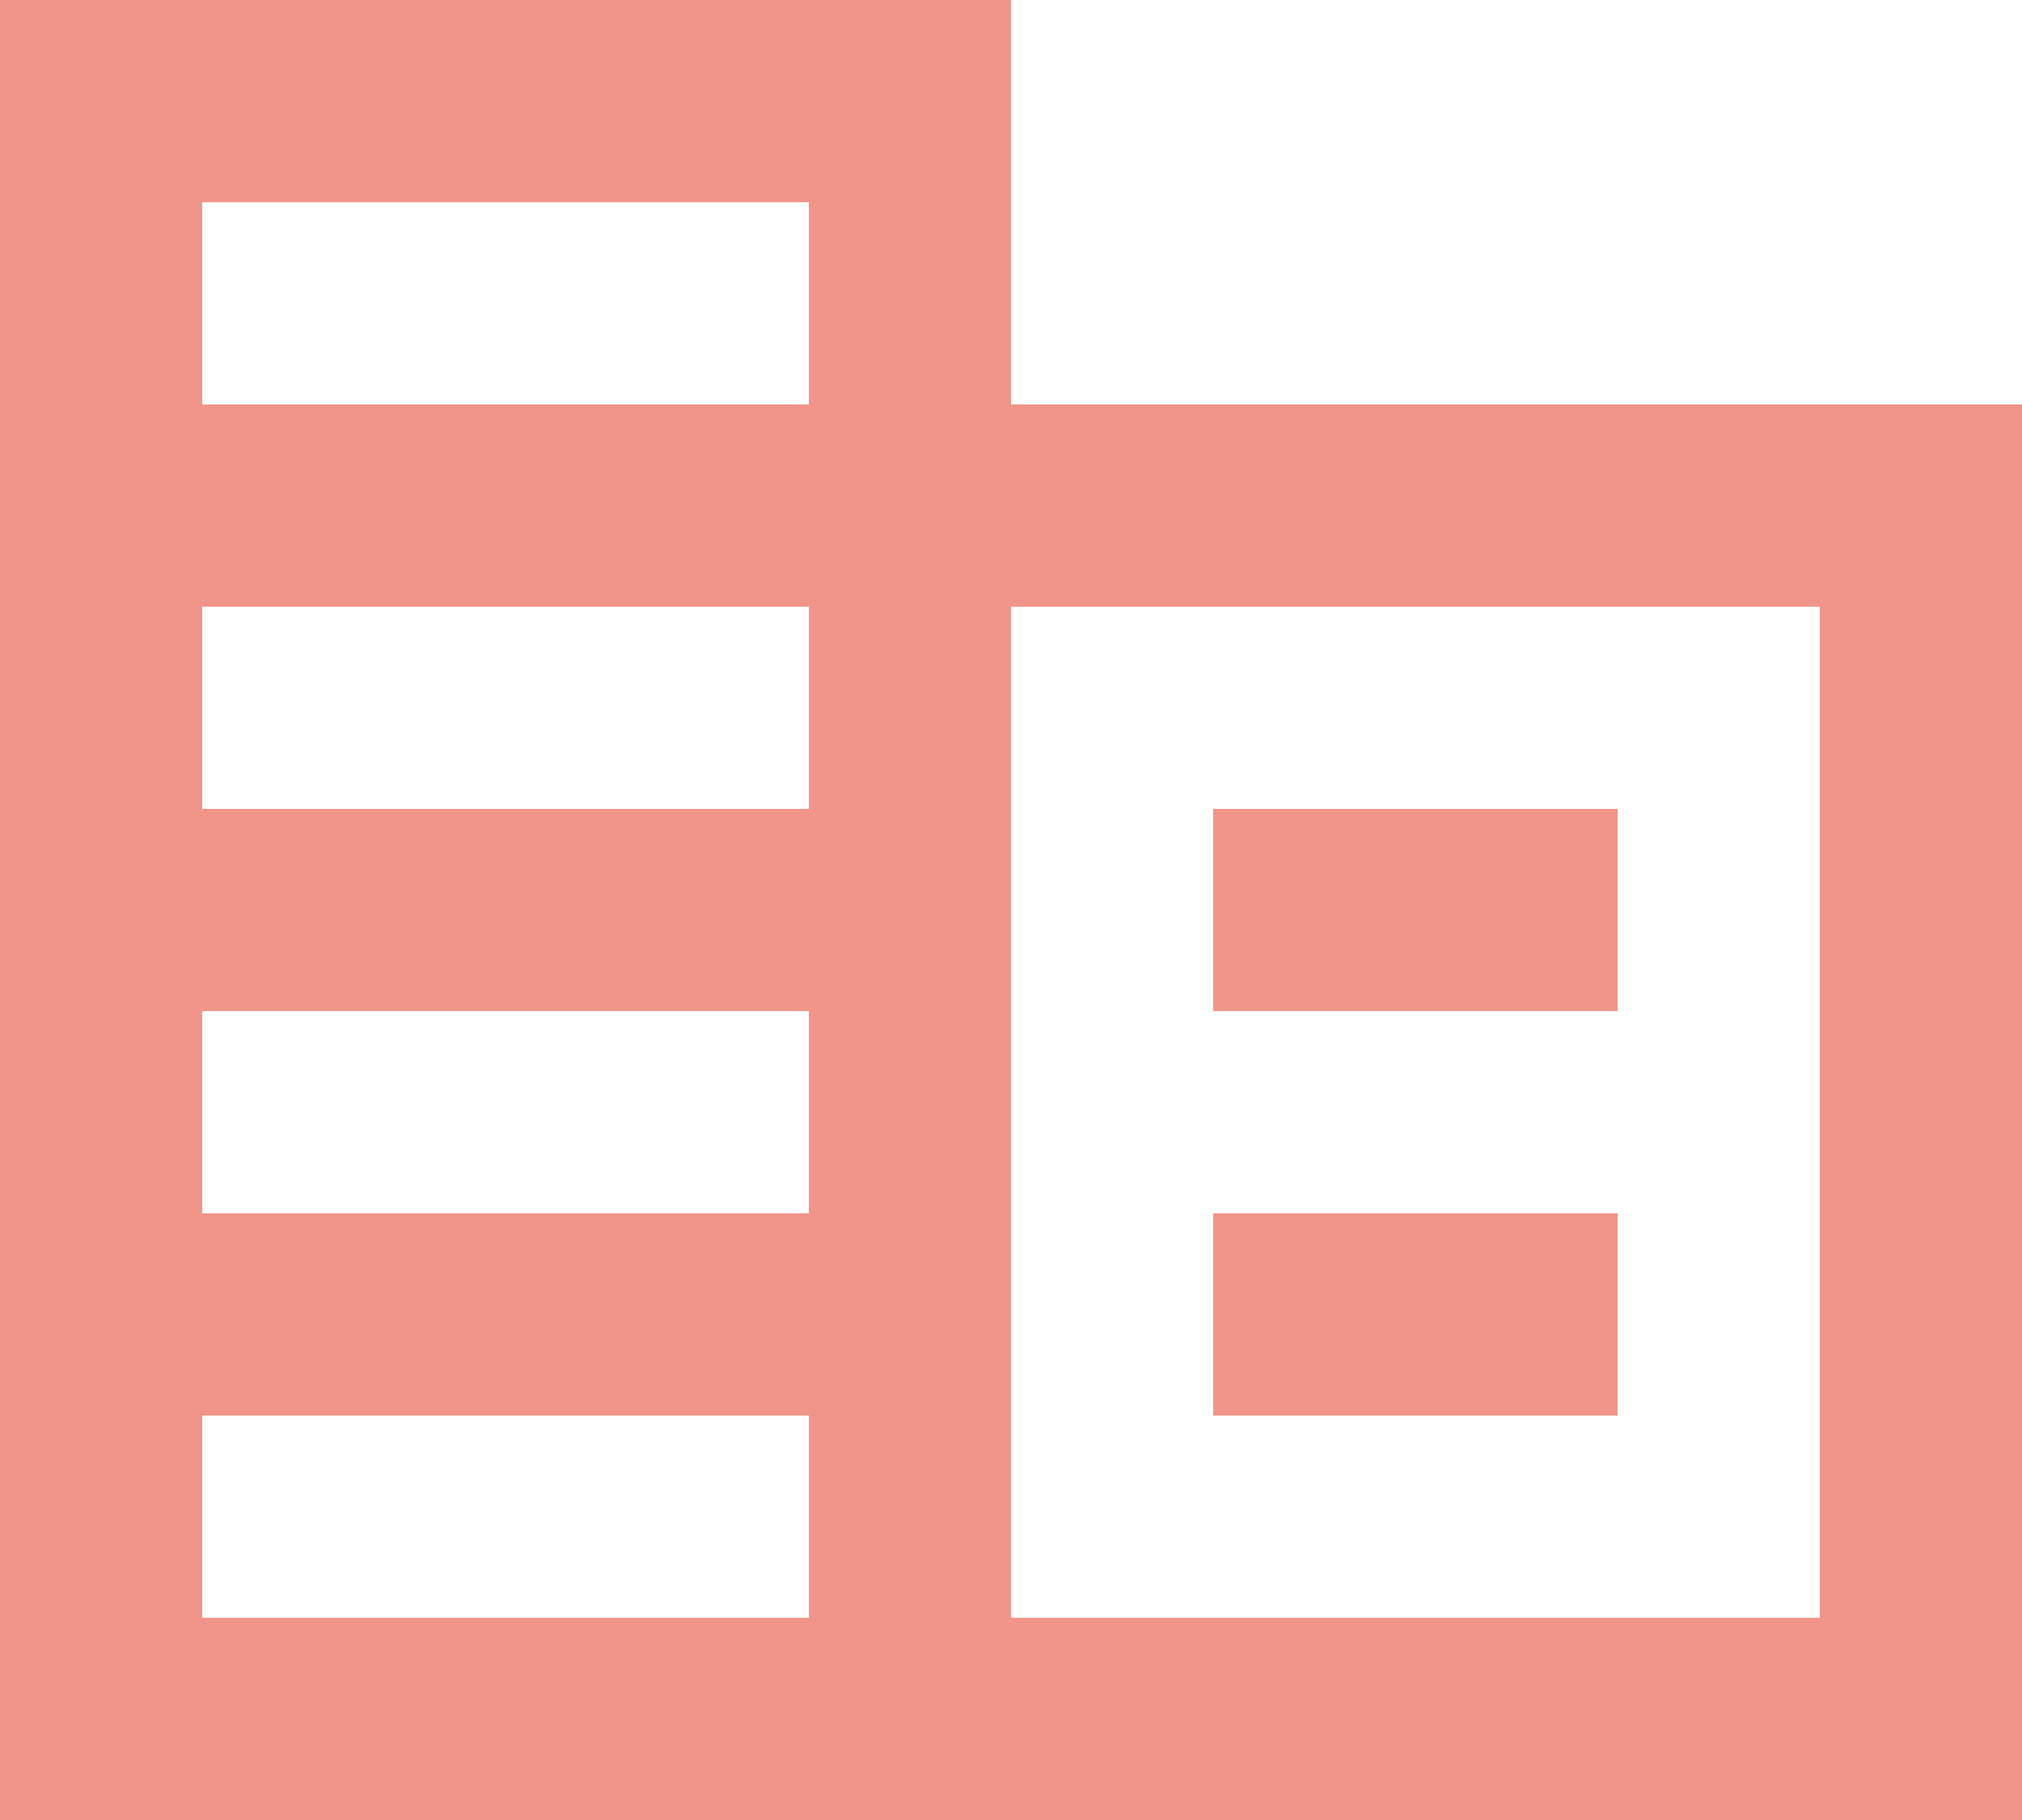
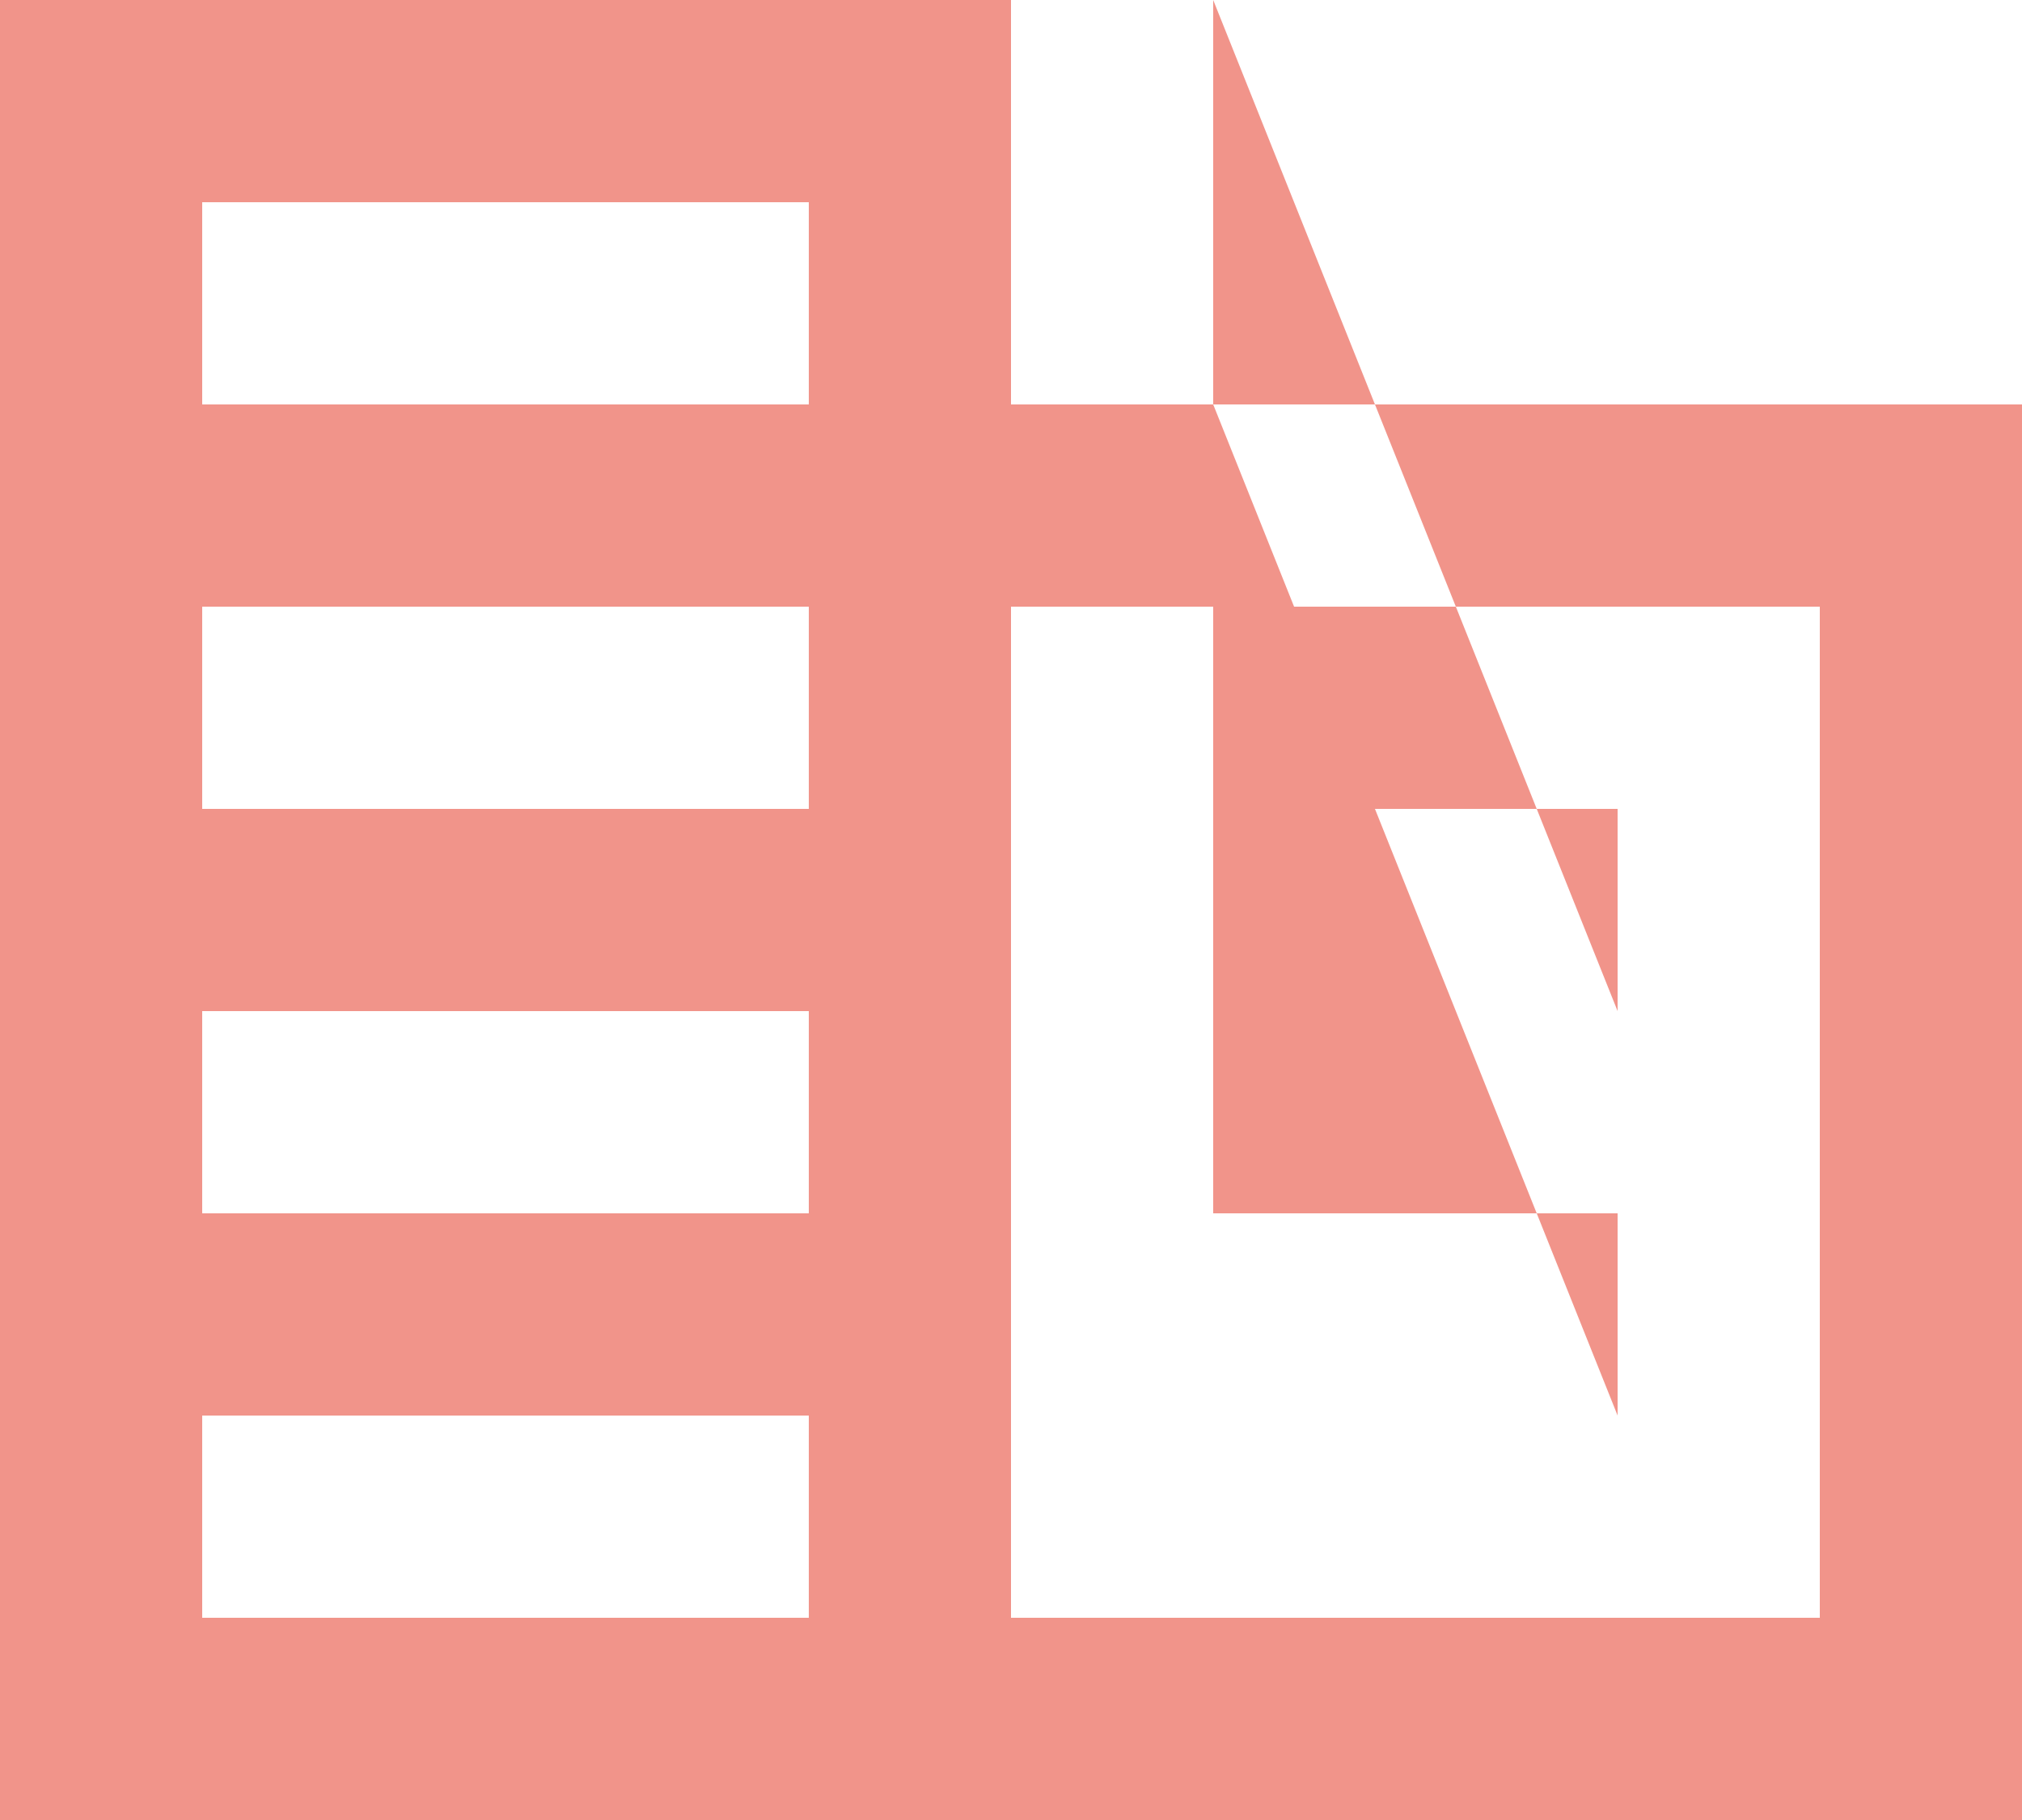
<svg xmlns="http://www.w3.org/2000/svg" id="Capa_1" data-name="Capa 1" viewBox="0 0 20 18">
  <defs>
    <style>
      .cls-1 {
        fill: #f1948a;
      }
    </style>
  </defs>
  <title>corporateFare</title>
-   <path class="cls-1" d="M2,21V3H12V7H22V21Zm2-2h6V17H4Zm0-4h6V13H4Zm0-4h6V9H4ZM4,7h6V5H4Zm8,12h8V9H12Zm2-6V11h4v2Zm0,4V15h4v2Z" transform="translate(-2 -3)" />
+   <path class="cls-1" d="M2,21V3H12V7H22V21Zm2-2h6V17H4Zm0-4h6V13H4Zm0-4h6V9H4ZM4,7h6V5H4Zm8,12h8V9H12m2-6V11h4v2Zm0,4V15h4v2Z" transform="translate(-2 -3)" />
</svg>